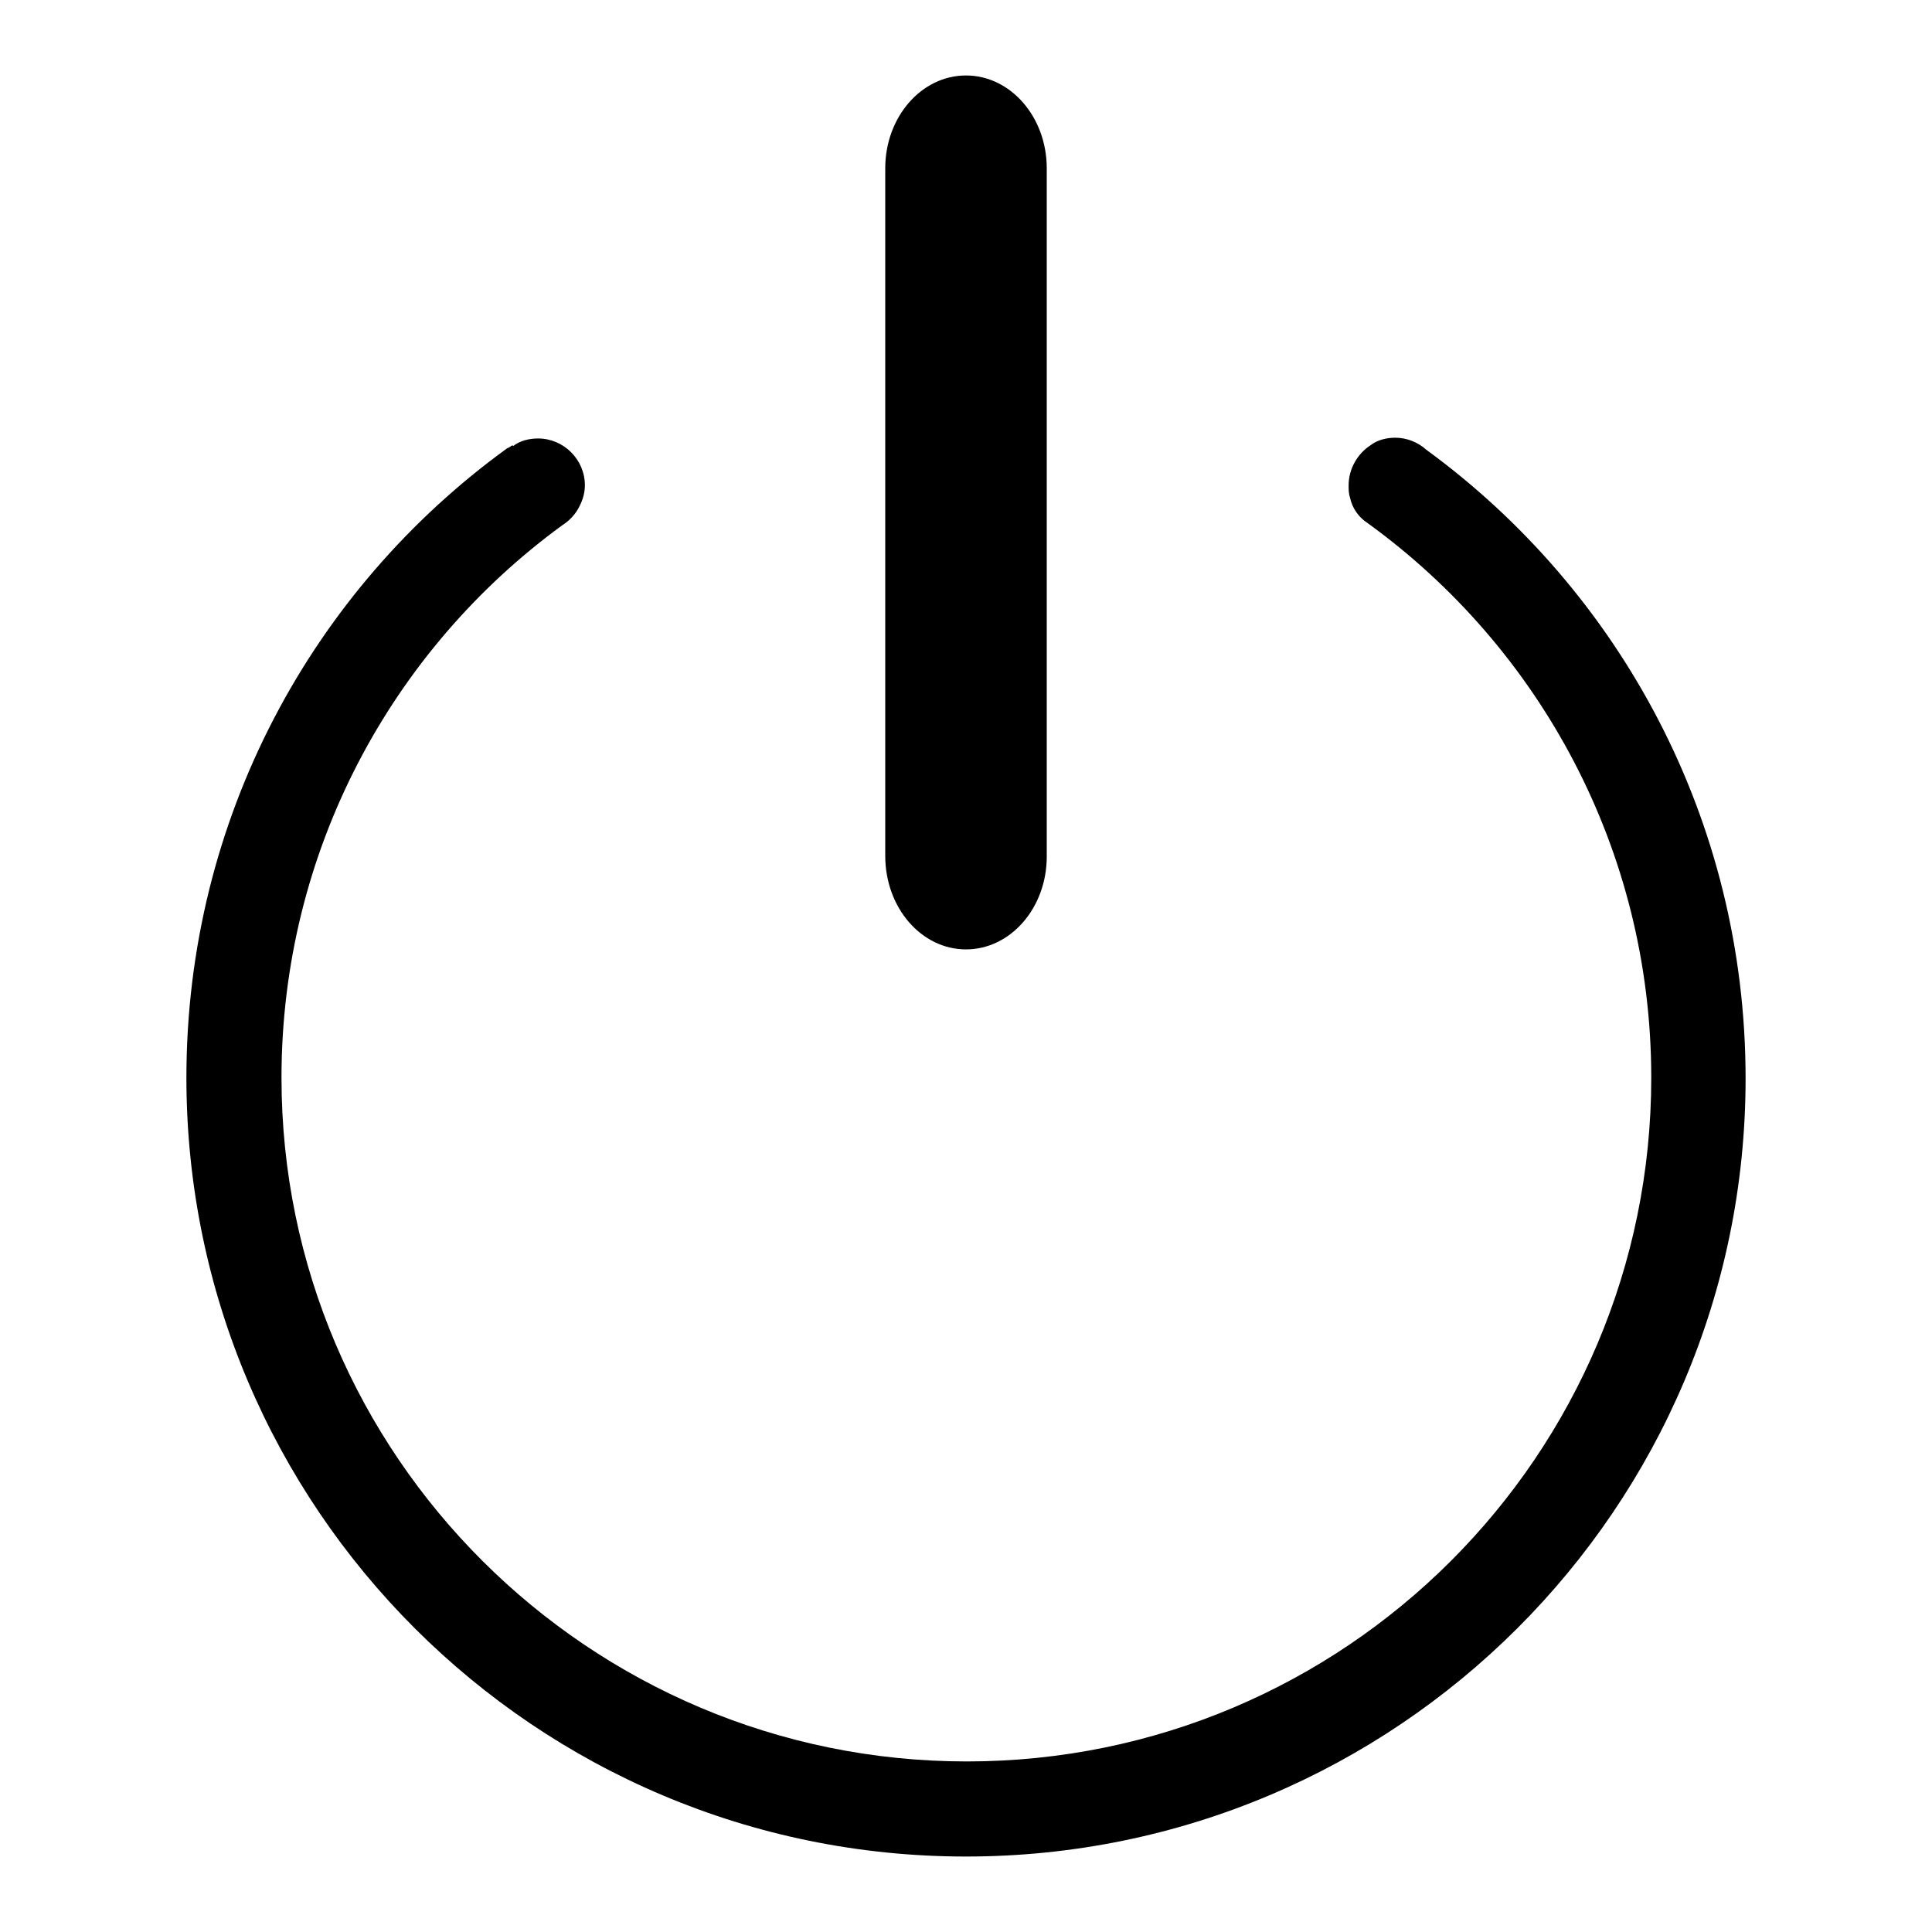
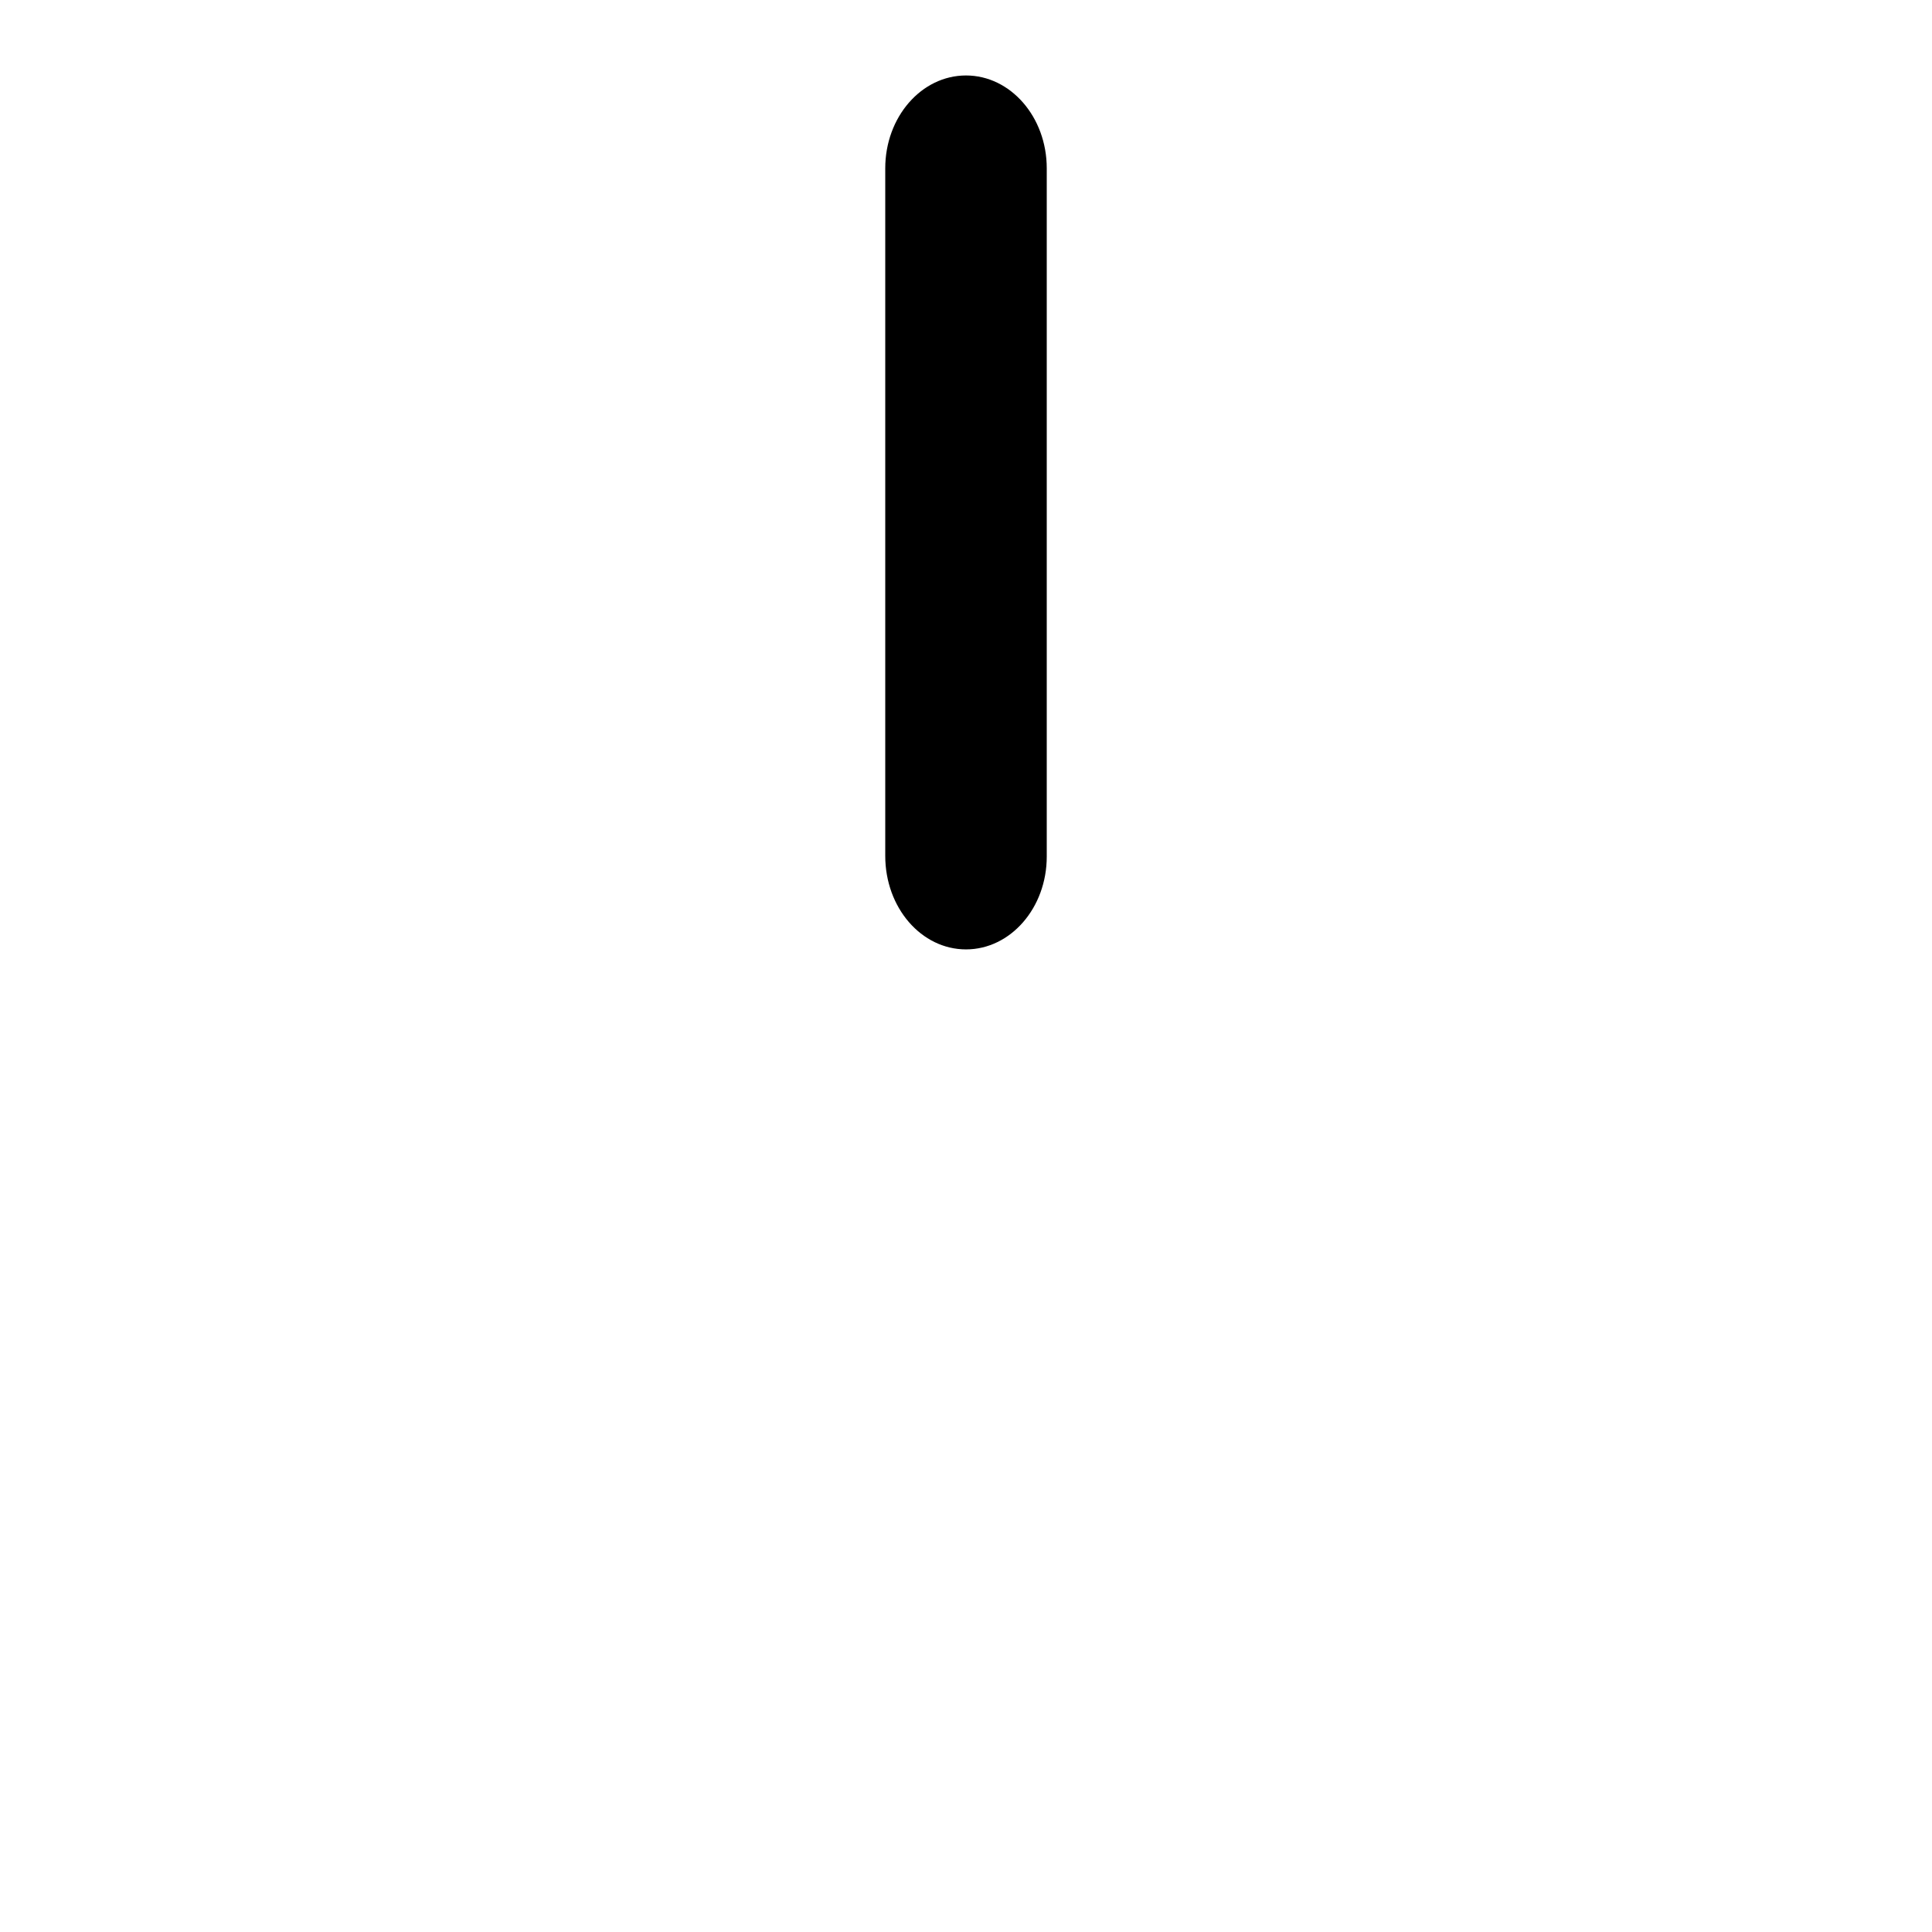
<svg xmlns="http://www.w3.org/2000/svg" version="1.1" x="0px" y="0px" viewBox="0 0 256 256" enable-background="new 0 0 256 256" xml:space="preserve">
  <g>
    <g>
-       <path fill="#000000" d="M128,125.8c5.9,0,10.7-5.5,10.7-12.3c0-0.2,0-0.4,0-0.7V23c0-0.2,0-0.4,0-0.7c0-6.8-4.8-12.3-10.7-12.3s-10.7,5.5-10.7,12.3h0v91.1h0C117.3,120.3,122.1,125.8,128,125.8z" />
-       <path fill="#000000" d="M189,59.6c-1.1-1-2.6-1.6-4.1-1.6c-1.2,0-2.4,0.3-3.3,1c-1.7,1.1-2.9,3.1-2.9,5.3c0,0.6,0,1.1,0.2,1.7l0,0c0.3,1.4,1.2,2.6,2.3,3.3c22.8,16.5,37.6,43.3,37.6,73.5c0,50-40.6,90.6-90.7,90.6c-50,0-90.8-40.6-90.8-90.6c0-30,14.6-56.7,37.2-73.2c0,0,0,0,0,0c0.8-0.5,1.5-1.2,2-2l0,0c0.6-1,1-2.1,1-3.3c0-3.4-2.8-6.2-6.2-6.2c-1.2,0-2.4,0.3-3.3,1l7,7l-0.4-0.4L67.9,59c-0.2,0.1-0.4,0.3-0.7,0.4c-25.8,18.7-42.5,49.1-42.5,83.4C24.7,199.8,71,246,128,246c57,0,103.3-46.2,103.3-103.1C231.3,108.6,214.6,78.3,189,59.6z" />
+       <path fill="#000000" d="M128,125.8c5.9,0,10.7-5.5,10.7-12.3c0-0.2,0-0.4,0-0.7V23c0-0.2,0-0.4,0-0.7c0-6.8-4.8-12.3-10.7-12.3s-10.7,5.5-10.7,12.3v91.1h0C117.3,120.3,122.1,125.8,128,125.8z" />
    </g>
  </g>
</svg>